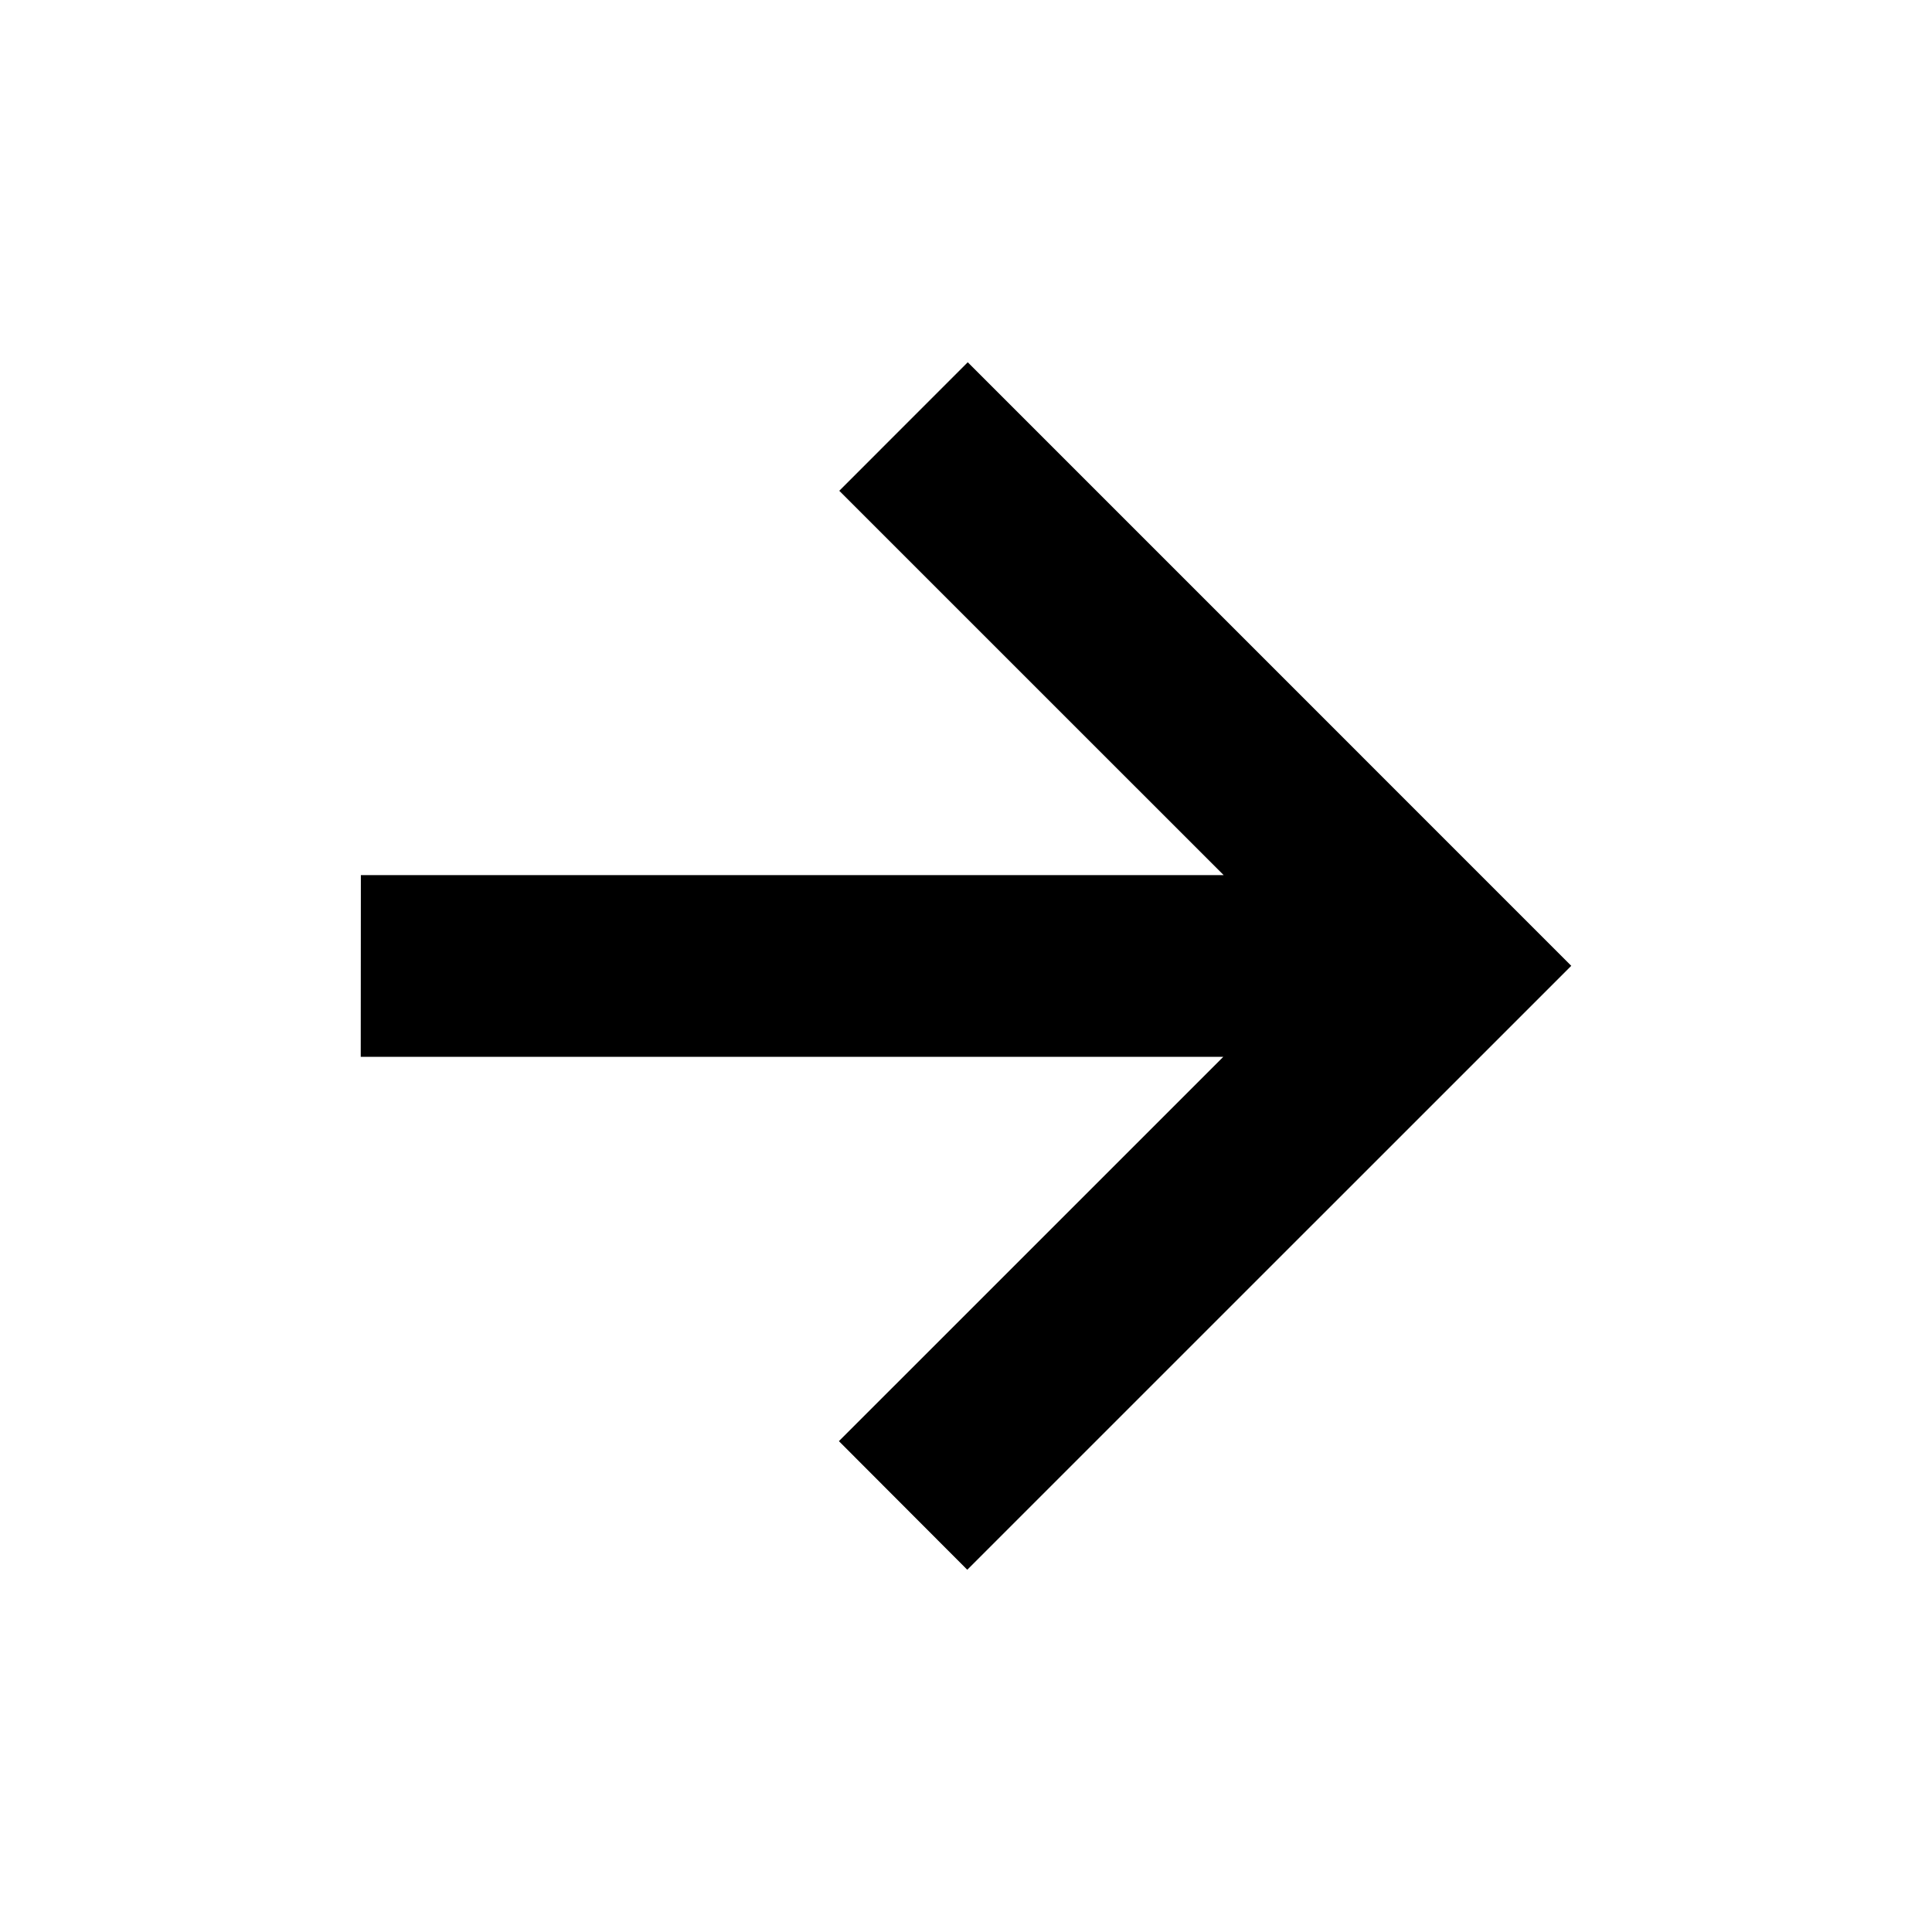
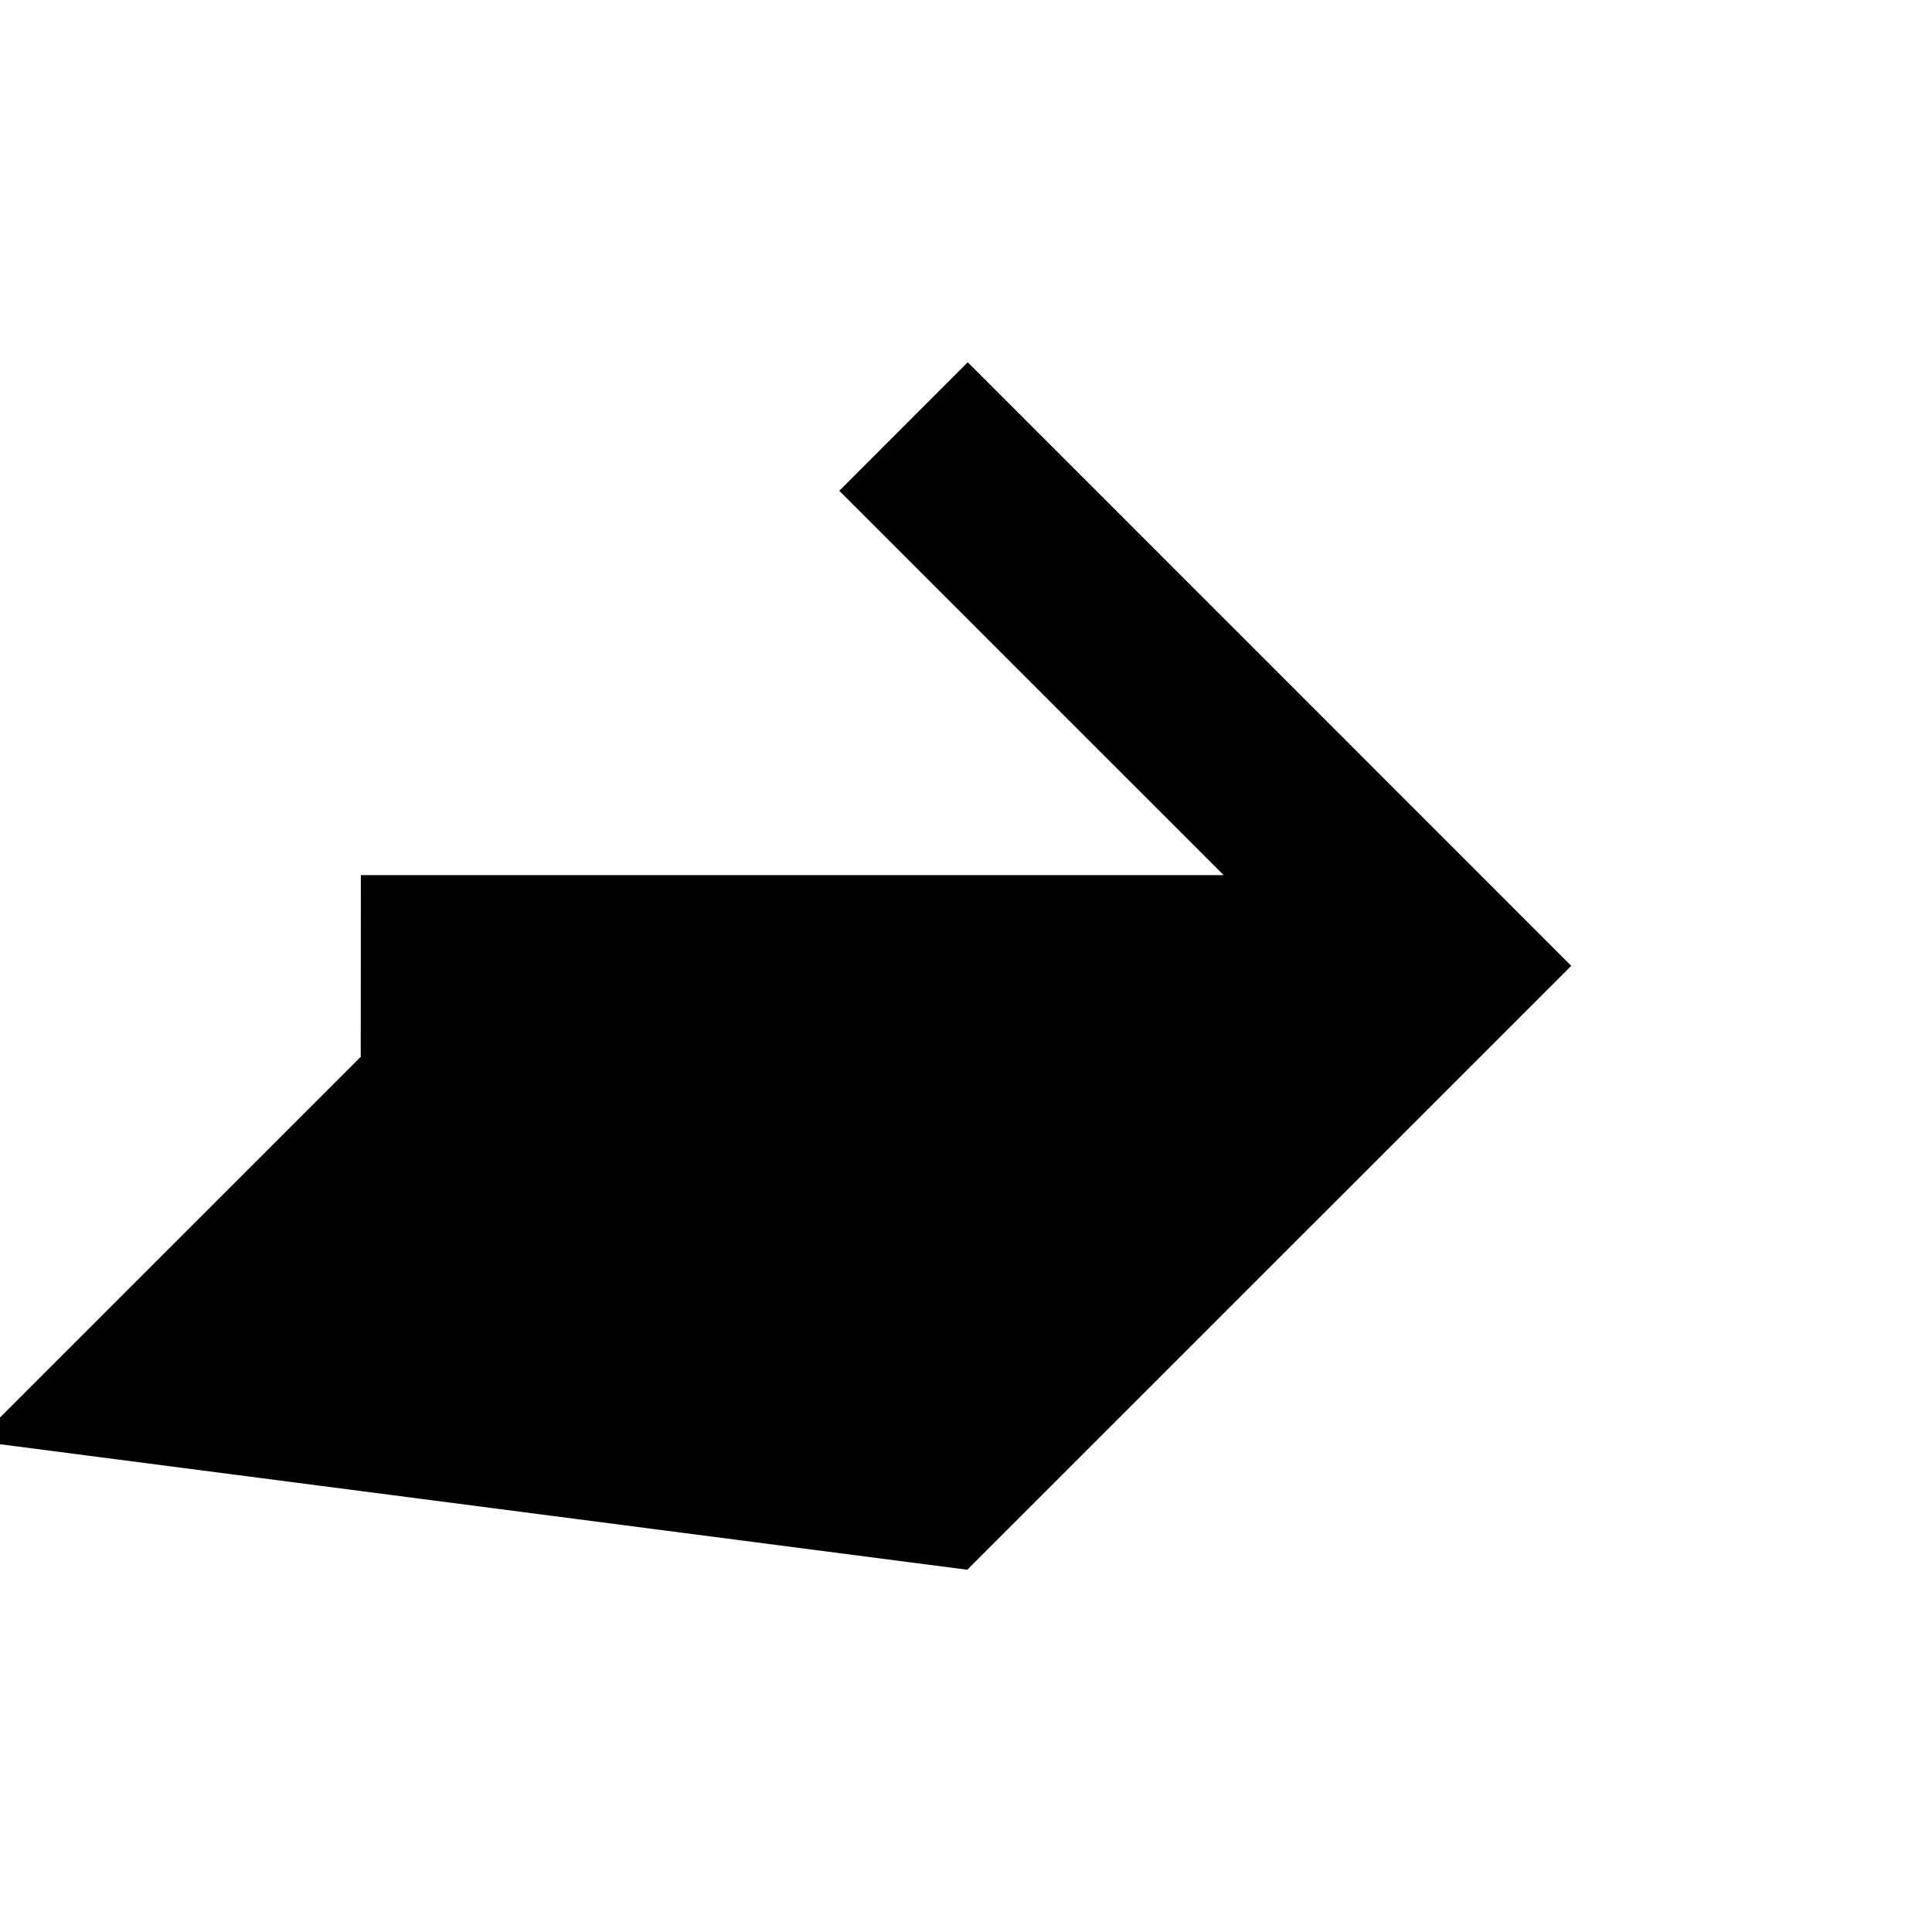
<svg xmlns="http://www.w3.org/2000/svg" width="800px" height="800px" viewBox="0 0 32 32" fill="currentColor">
-   <path d="M5.975 17.504h14.287l-6.367 6.366L16.021 26l10.004-10.003L16.029 6l-2.128 2.129 6.367 6.366H5.977z" />
+   <path d="M5.975 17.504l-6.367 6.366L16.021 26l10.004-10.003L16.029 6l-2.128 2.129 6.367 6.366H5.977z" />
</svg>